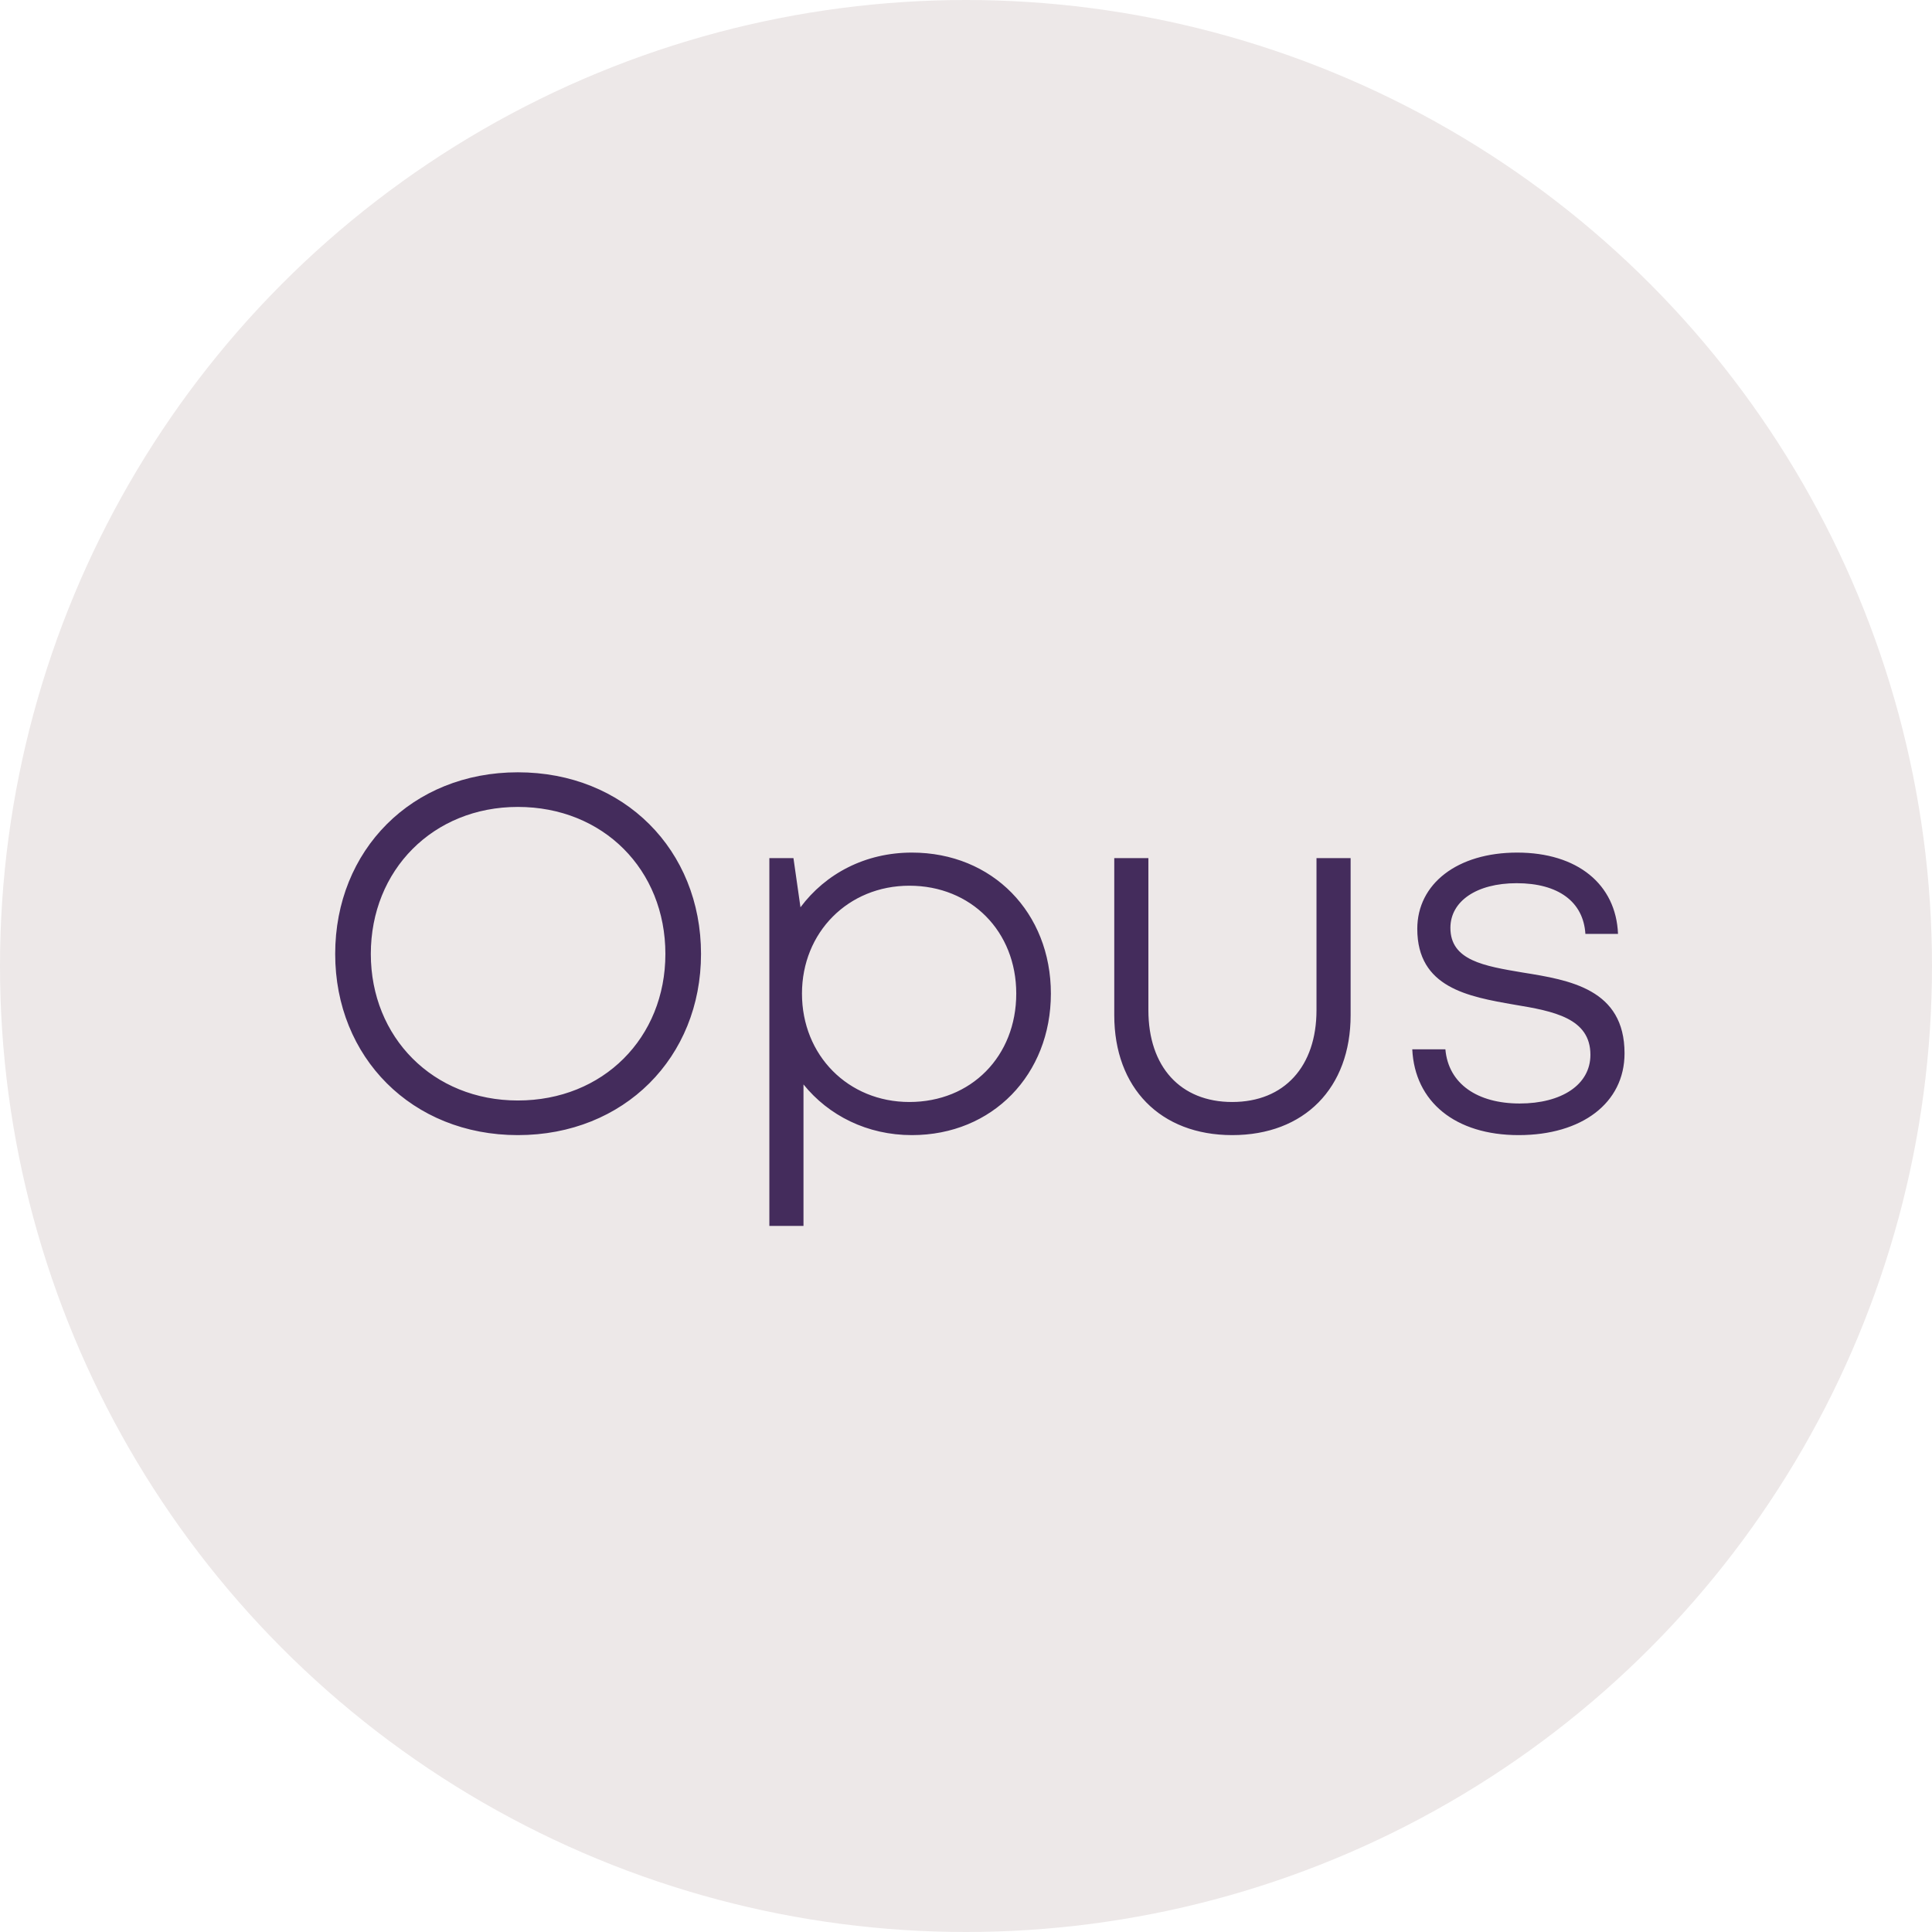
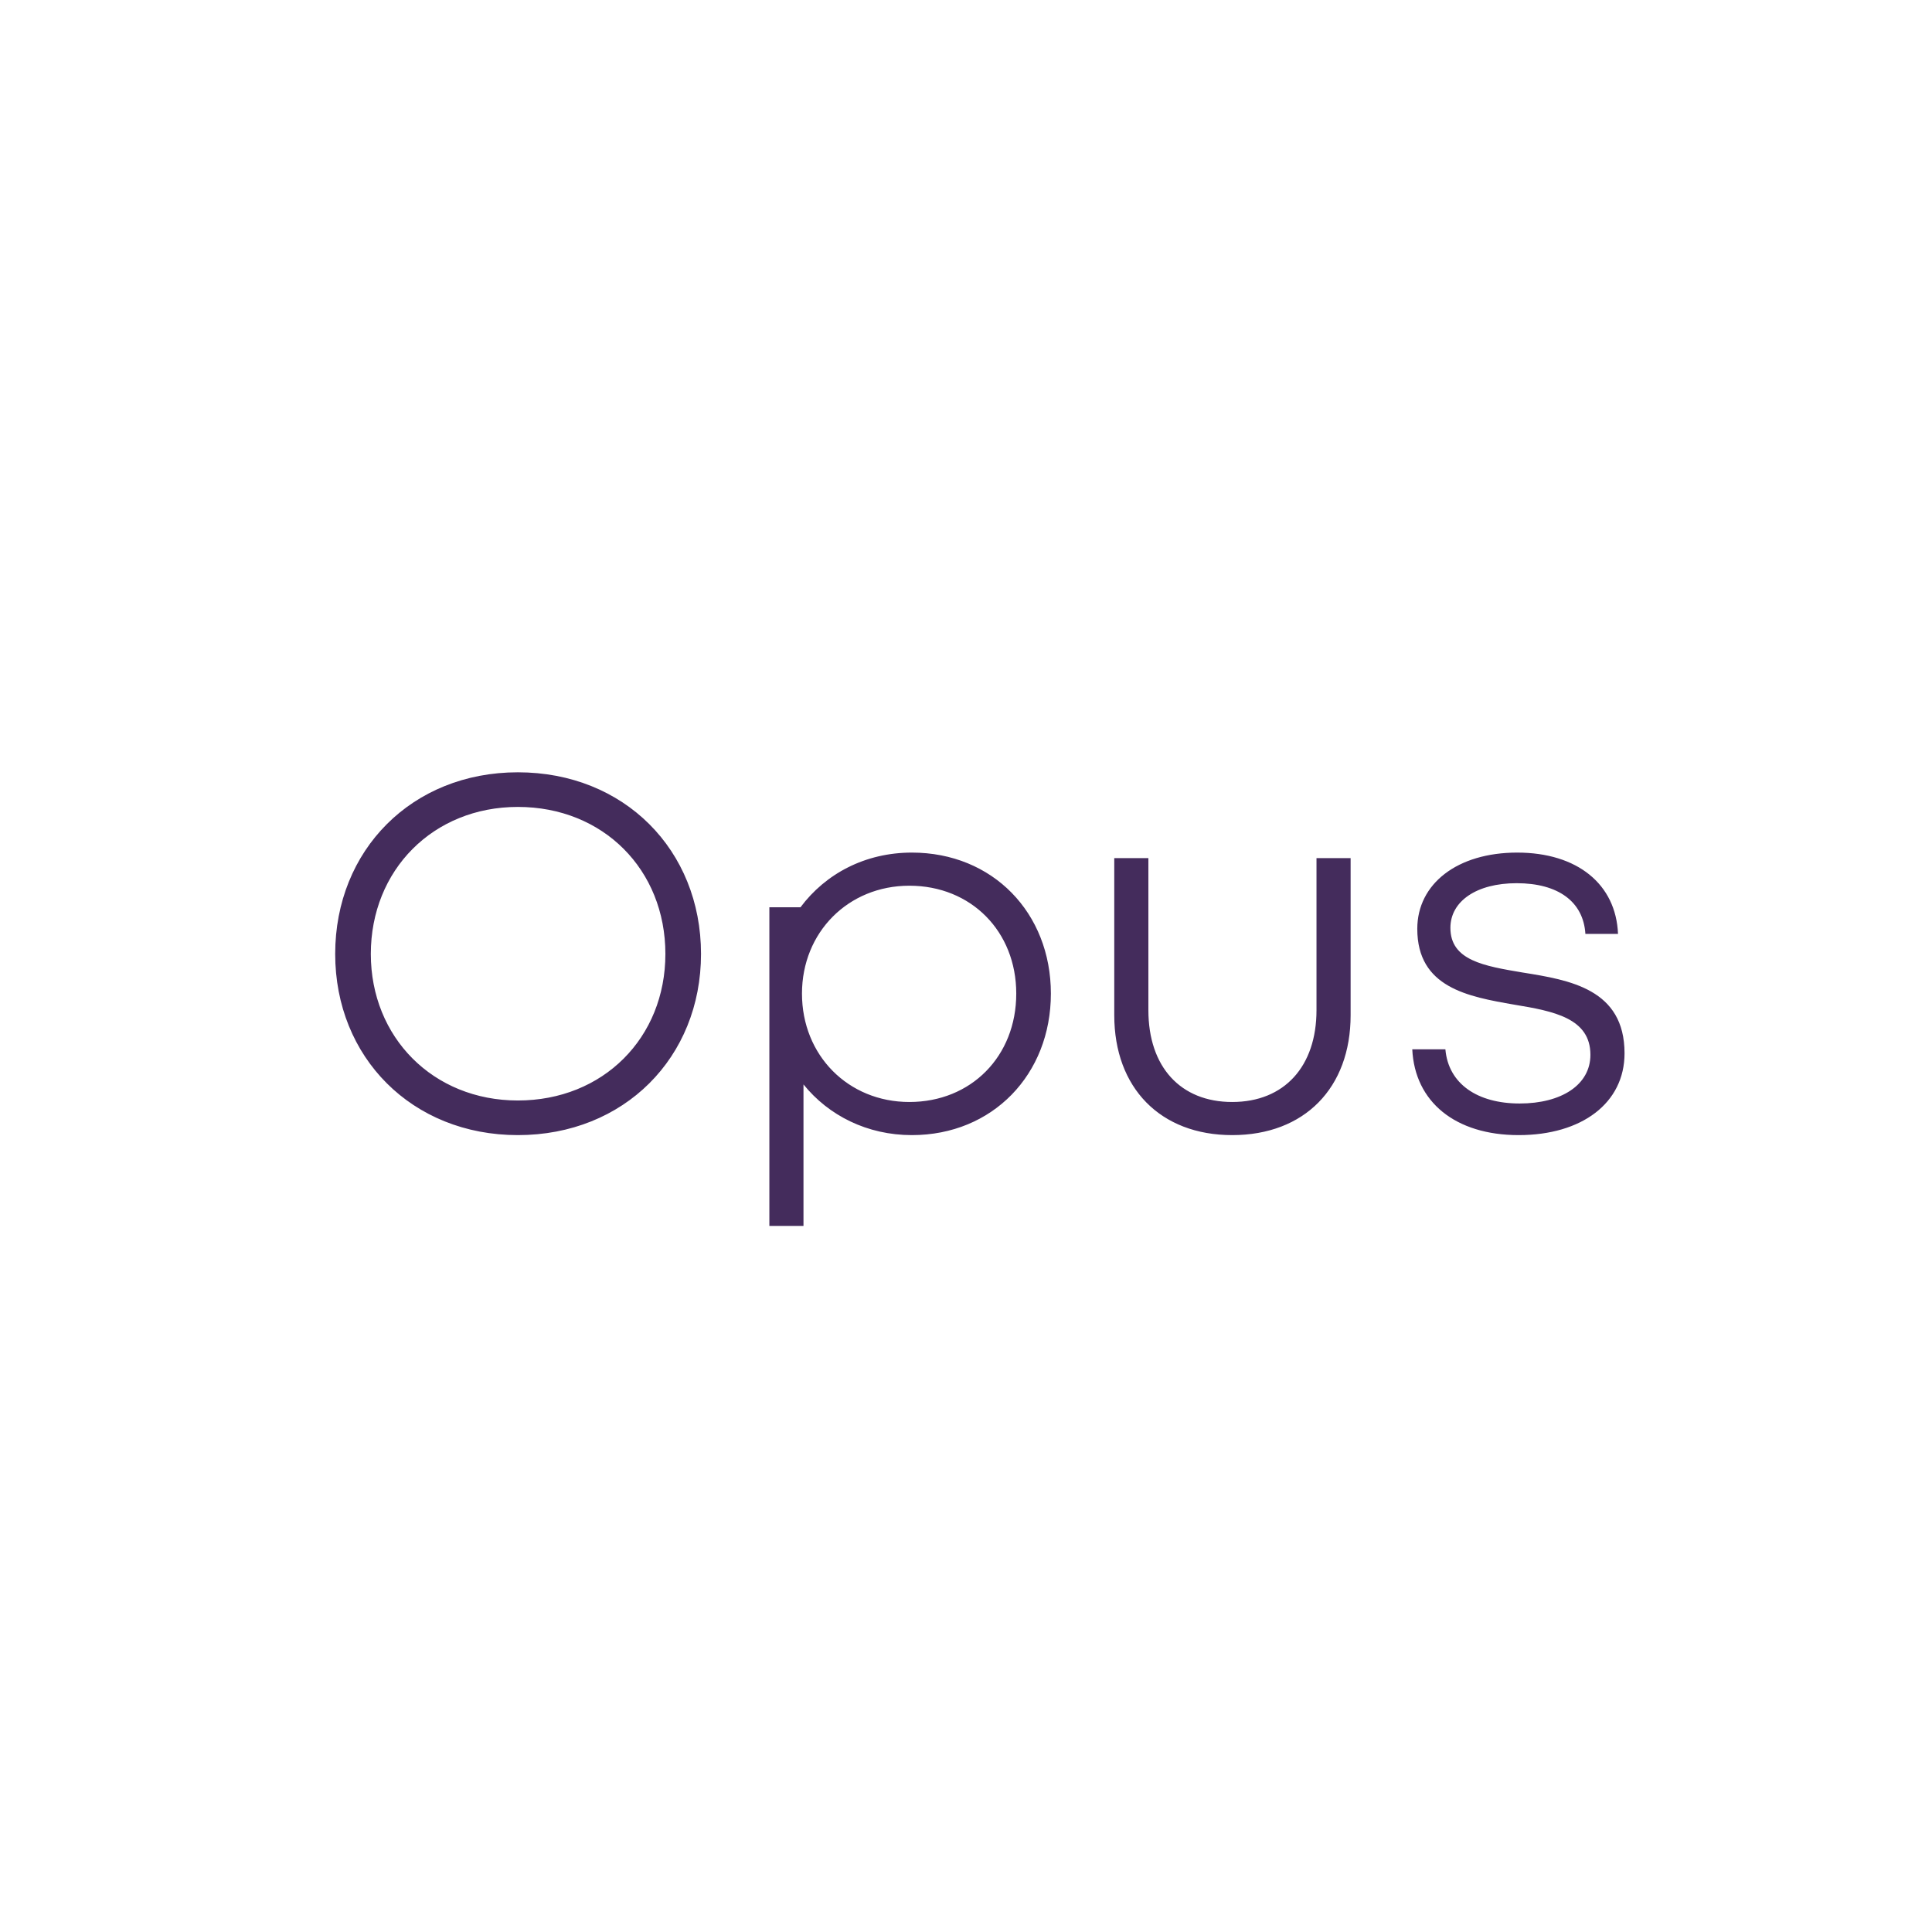
<svg xmlns="http://www.w3.org/2000/svg" width="77" height="77" viewBox="0 0 77 77" fill="none">
-   <circle cx="38.5" cy="38.5" r="38.5" fill="#EDE8E8" />
-   <path d="M20.639 45.24C24.879 45.24 27.939 42.14 27.939 38.02C27.939 33.88 24.879 30.78 20.639 30.78C16.419 30.78 13.359 33.88 13.359 38.02C13.359 42.14 16.419 45.24 20.639 45.24ZM20.639 43.86C17.259 43.86 14.779 41.34 14.779 38.02C14.779 34.68 17.259 32.16 20.639 32.16C24.039 32.16 26.519 34.66 26.519 38.02C26.519 41.36 24.039 43.86 20.639 43.86ZM36.343 33.98C34.483 33.98 32.903 34.82 31.903 36.16L31.623 34.2H30.663V48.86H32.023V43.22C33.023 44.46 34.563 45.24 36.343 45.24C39.563 45.24 41.883 42.82 41.883 39.6C41.883 36.38 39.563 33.98 36.343 33.98ZM36.243 43.92C33.803 43.92 31.963 42.06 31.963 39.6C31.963 37.16 33.803 35.3 36.243 35.3C38.703 35.3 40.503 37.12 40.503 39.6C40.503 42.1 38.703 43.92 36.243 43.92ZM49.109 45.24C51.989 45.24 53.829 43.36 53.829 40.46V34.2H52.469V40.26C52.469 42.5 51.189 43.92 49.109 43.92C47.049 43.92 45.769 42.52 45.769 40.26V34.2H44.409V40.46C44.409 43.36 46.249 45.24 49.109 45.24ZM60.526 45.24C63.046 45.24 64.746 43.96 64.746 41.98C64.746 39.42 62.566 39.06 60.686 38.76C59.146 38.5 57.806 38.28 57.806 36.98C57.806 35.92 58.846 35.2 60.446 35.2C62.106 35.2 63.106 35.94 63.186 37.22H64.486C64.406 35.24 62.866 33.98 60.466 33.98C58.086 33.98 56.486 35.22 56.486 37.02C56.486 39.36 58.506 39.72 60.346 40.04C61.926 40.3 63.386 40.58 63.386 42.04C63.386 43.24 62.226 43.98 60.566 43.98C58.886 43.98 57.726 43.2 57.606 41.82H56.286C56.386 43.92 58.006 45.24 60.526 45.24Z" fill="#442C5C" />
+   <path d="M20.639 45.24C24.879 45.24 27.939 42.14 27.939 38.02C27.939 33.88 24.879 30.78 20.639 30.78C16.419 30.78 13.359 33.88 13.359 38.02C13.359 42.14 16.419 45.24 20.639 45.24ZM20.639 43.86C17.259 43.86 14.779 41.34 14.779 38.02C14.779 34.68 17.259 32.16 20.639 32.16C24.039 32.16 26.519 34.66 26.519 38.02C26.519 41.36 24.039 43.86 20.639 43.86ZM36.343 33.98C34.483 33.98 32.903 34.82 31.903 36.16H30.663V48.86H32.023V43.22C33.023 44.46 34.563 45.24 36.343 45.24C39.563 45.24 41.883 42.82 41.883 39.6C41.883 36.38 39.563 33.98 36.343 33.98ZM36.243 43.92C33.803 43.92 31.963 42.06 31.963 39.6C31.963 37.16 33.803 35.3 36.243 35.3C38.703 35.3 40.503 37.12 40.503 39.6C40.503 42.1 38.703 43.92 36.243 43.92ZM49.109 45.24C51.989 45.24 53.829 43.36 53.829 40.46V34.2H52.469V40.26C52.469 42.5 51.189 43.92 49.109 43.92C47.049 43.92 45.769 42.52 45.769 40.26V34.2H44.409V40.46C44.409 43.36 46.249 45.24 49.109 45.24ZM60.526 45.24C63.046 45.24 64.746 43.96 64.746 41.98C64.746 39.42 62.566 39.06 60.686 38.76C59.146 38.5 57.806 38.28 57.806 36.98C57.806 35.92 58.846 35.2 60.446 35.2C62.106 35.2 63.106 35.94 63.186 37.22H64.486C64.406 35.24 62.866 33.98 60.466 33.98C58.086 33.98 56.486 35.22 56.486 37.02C56.486 39.36 58.506 39.72 60.346 40.04C61.926 40.3 63.386 40.58 63.386 42.04C63.386 43.24 62.226 43.98 60.566 43.98C58.886 43.98 57.726 43.2 57.606 41.82H56.286C56.386 43.92 58.006 45.24 60.526 45.24Z" fill="#442C5C" />
</svg>